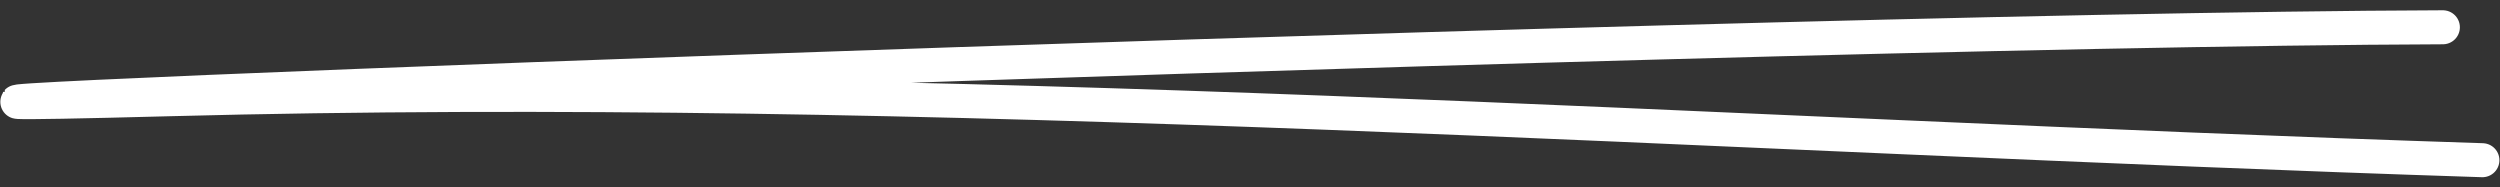
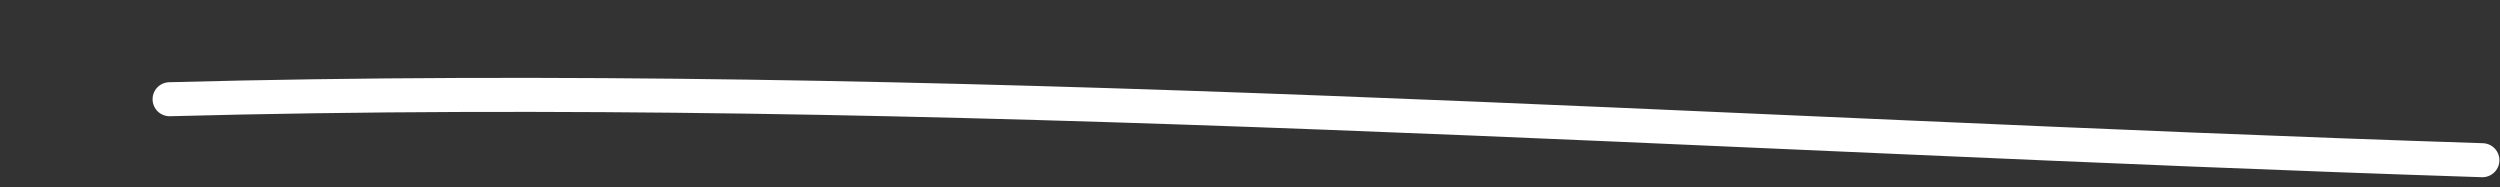
<svg xmlns="http://www.w3.org/2000/svg" width="147" height="11" viewBox="0 0 147 11" fill="none">
  <rect x="0" y="0" width="147" height="11" fill="#333333" stroke="none" />
-   <path d="M145.965 9.42C100.749 7.958 55.214 4.635 9.971 5.834C-34.592 7.015 99.062 1.756 143.641 1.604" stroke="white" stroke-width="2" stroke-linecap="round" />
+   <path d="M145.965 9.42C100.749 7.958 55.214 4.635 9.971 5.834" stroke="white" stroke-width="2" stroke-linecap="round" />
</svg>